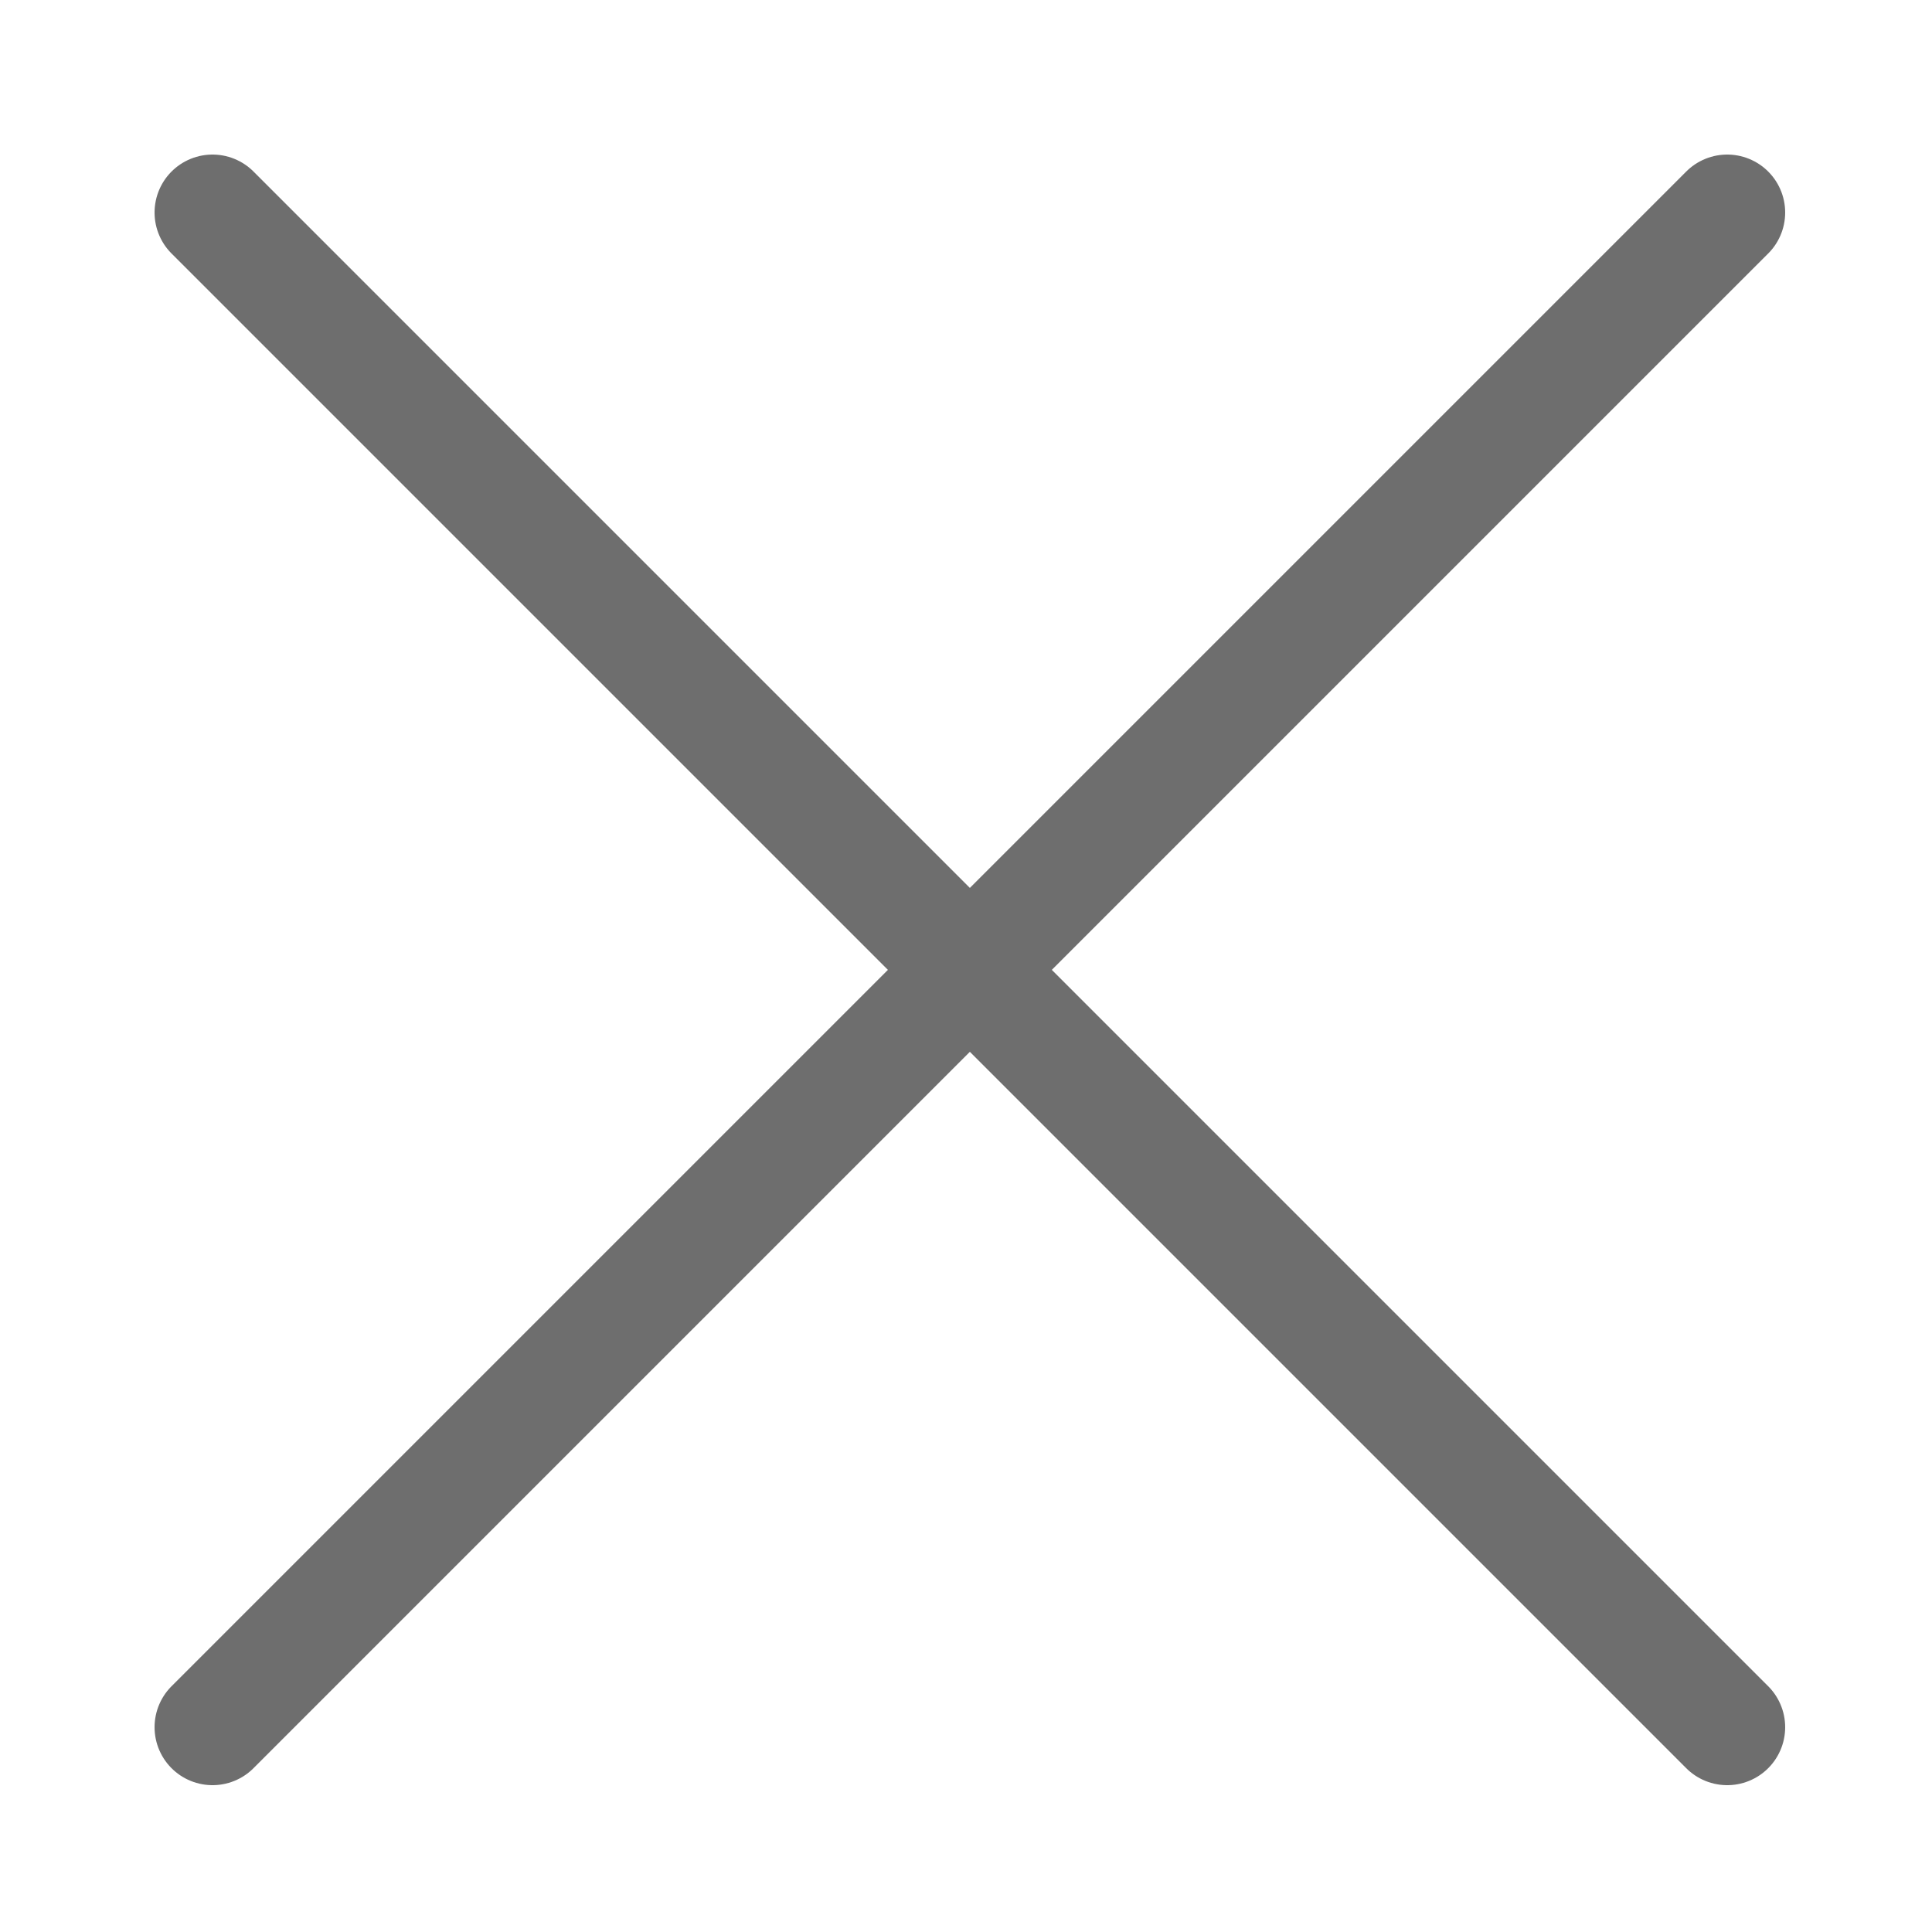
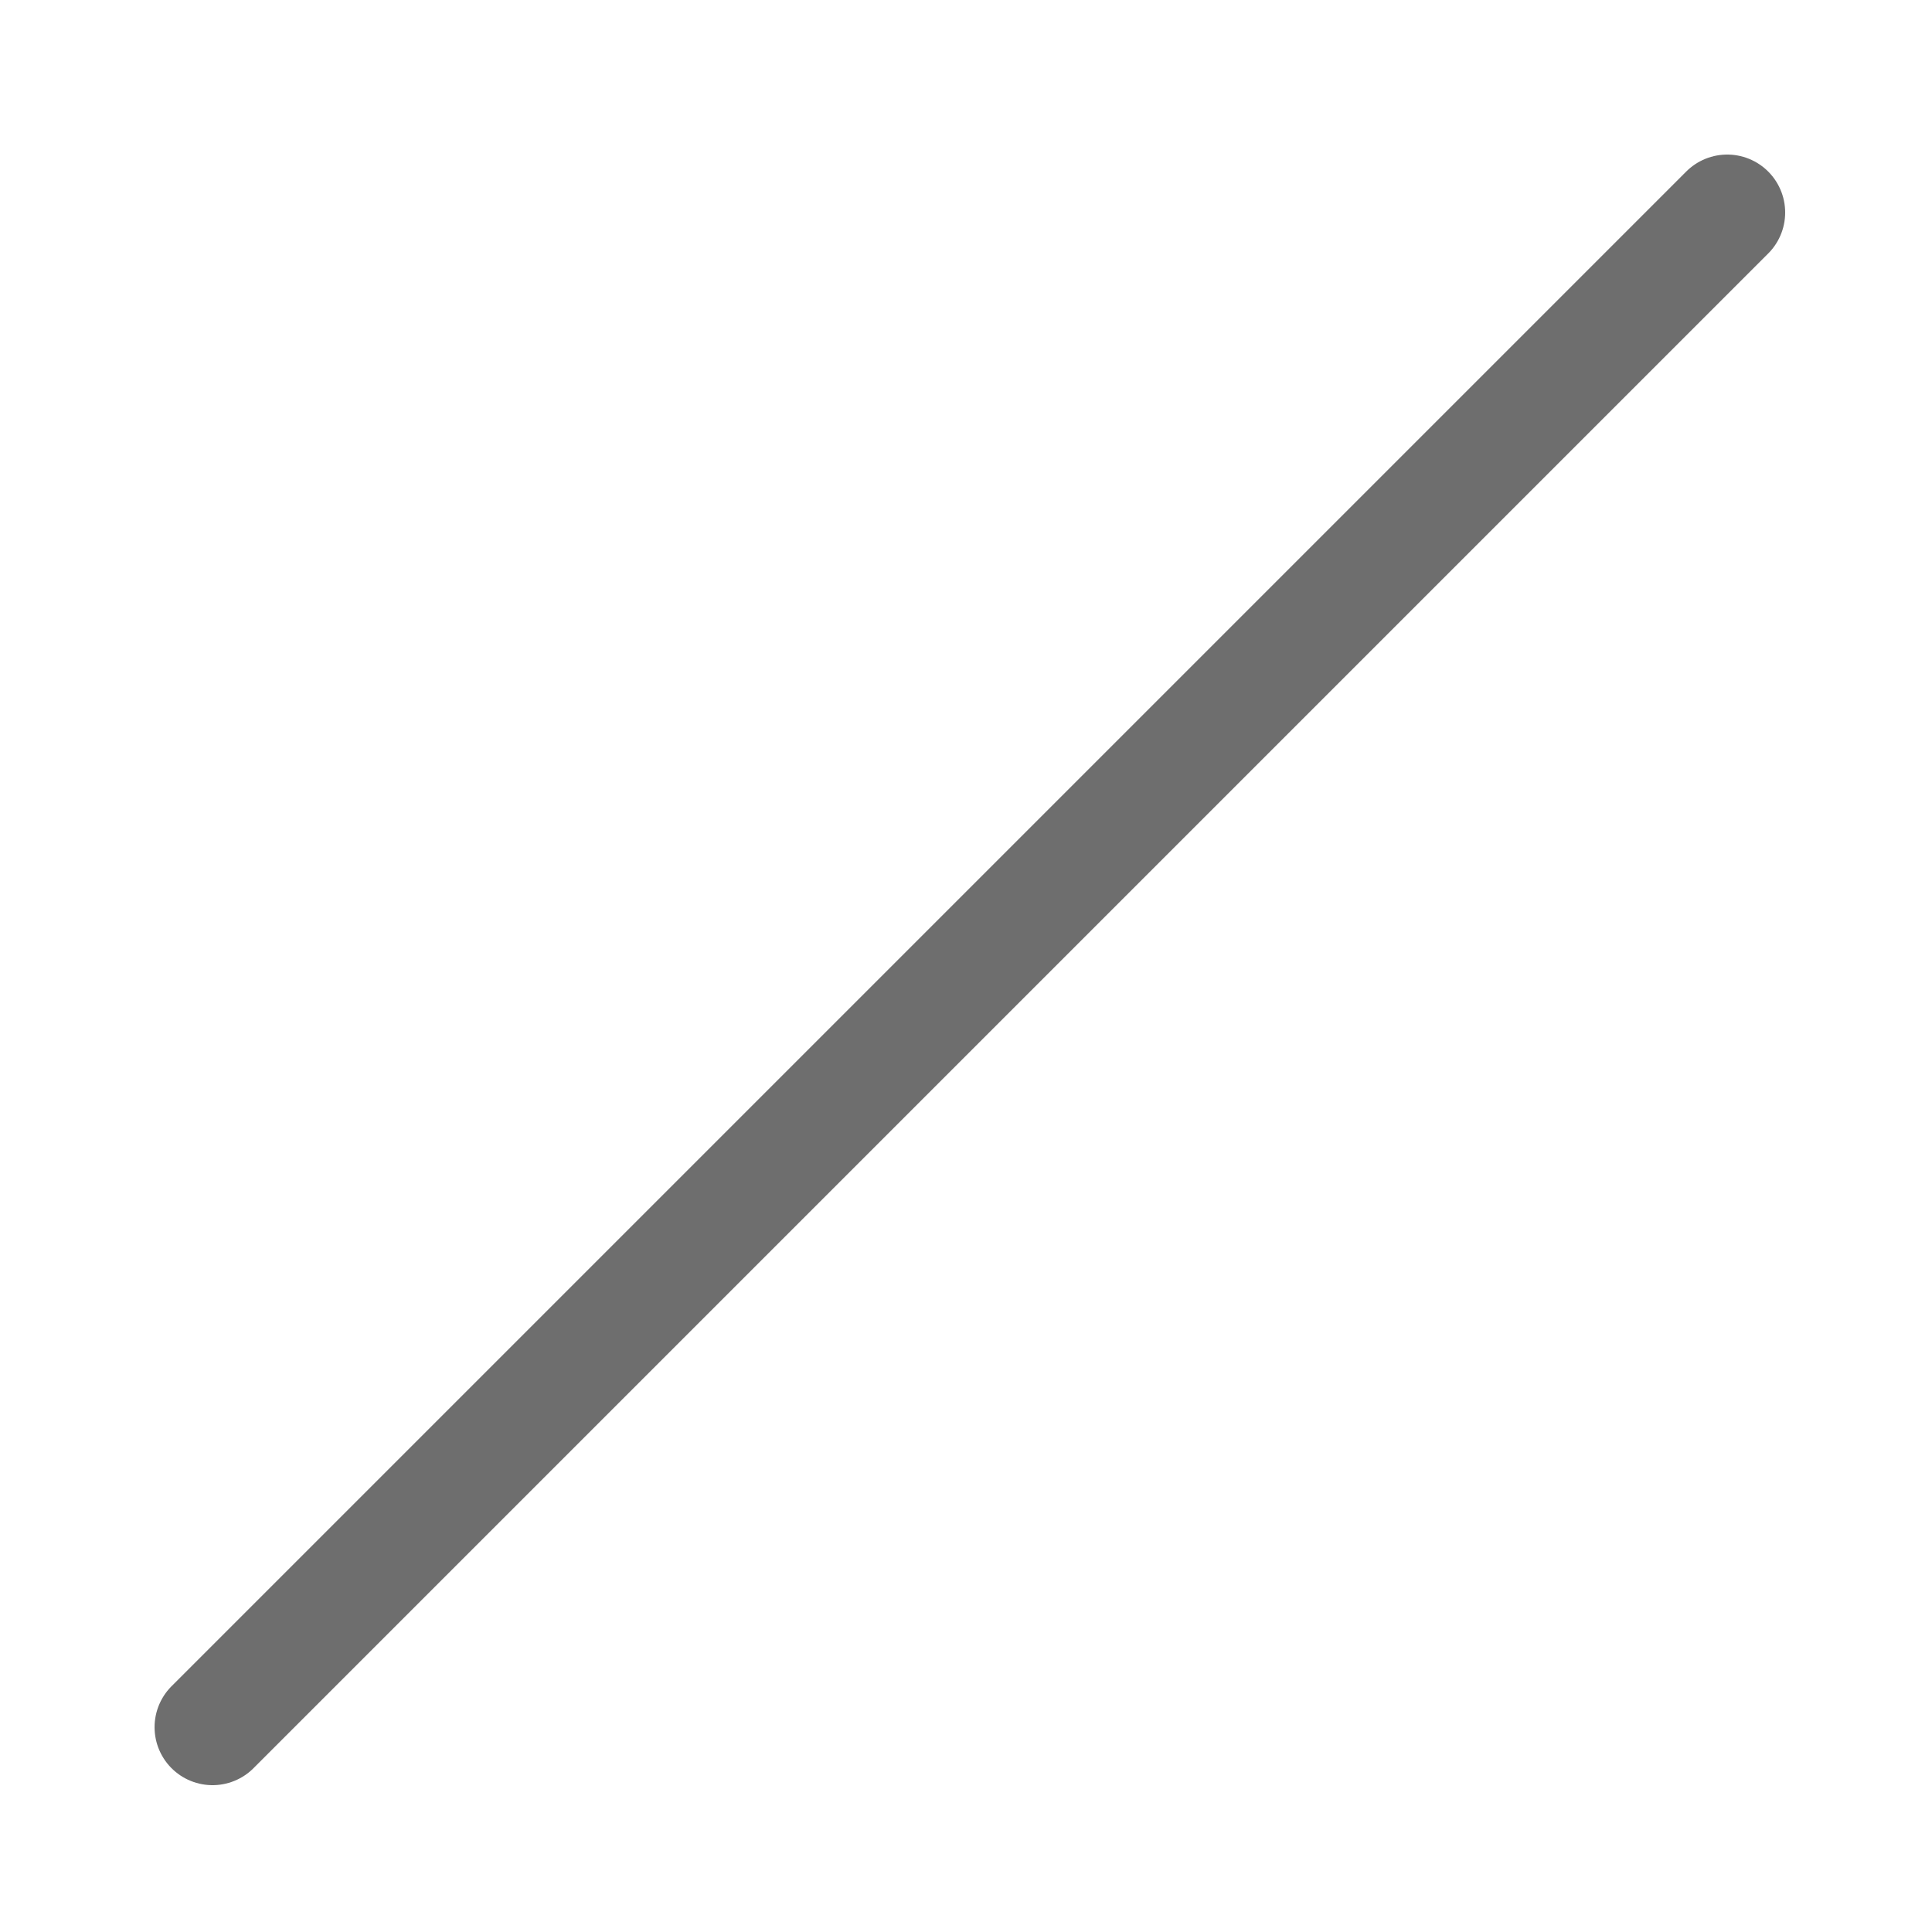
<svg xmlns="http://www.w3.org/2000/svg" version="1.1" id="Layer_1" x="0px" y="0px" viewBox="0 0 50 50" enable-background="new 0 0 50 50" xml:space="preserve">
  <g id="XMLID_10_">
-     <line id="XMLID_2_" fill="none" stroke="#6E6E6E" stroke-width="3" stroke-linecap="round" stroke-miterlimit="10" x1="5.5" y1="5.5" x2="44.7" y2="44.7" />
    <line id="XMLID_1_" fill="none" stroke="#6E6E6E" stroke-width="3" stroke-linecap="round" stroke-miterlimit="10" x1="44.7" y1="5.5" x2="5.5" y2="44.7" />
  </g>
</svg>